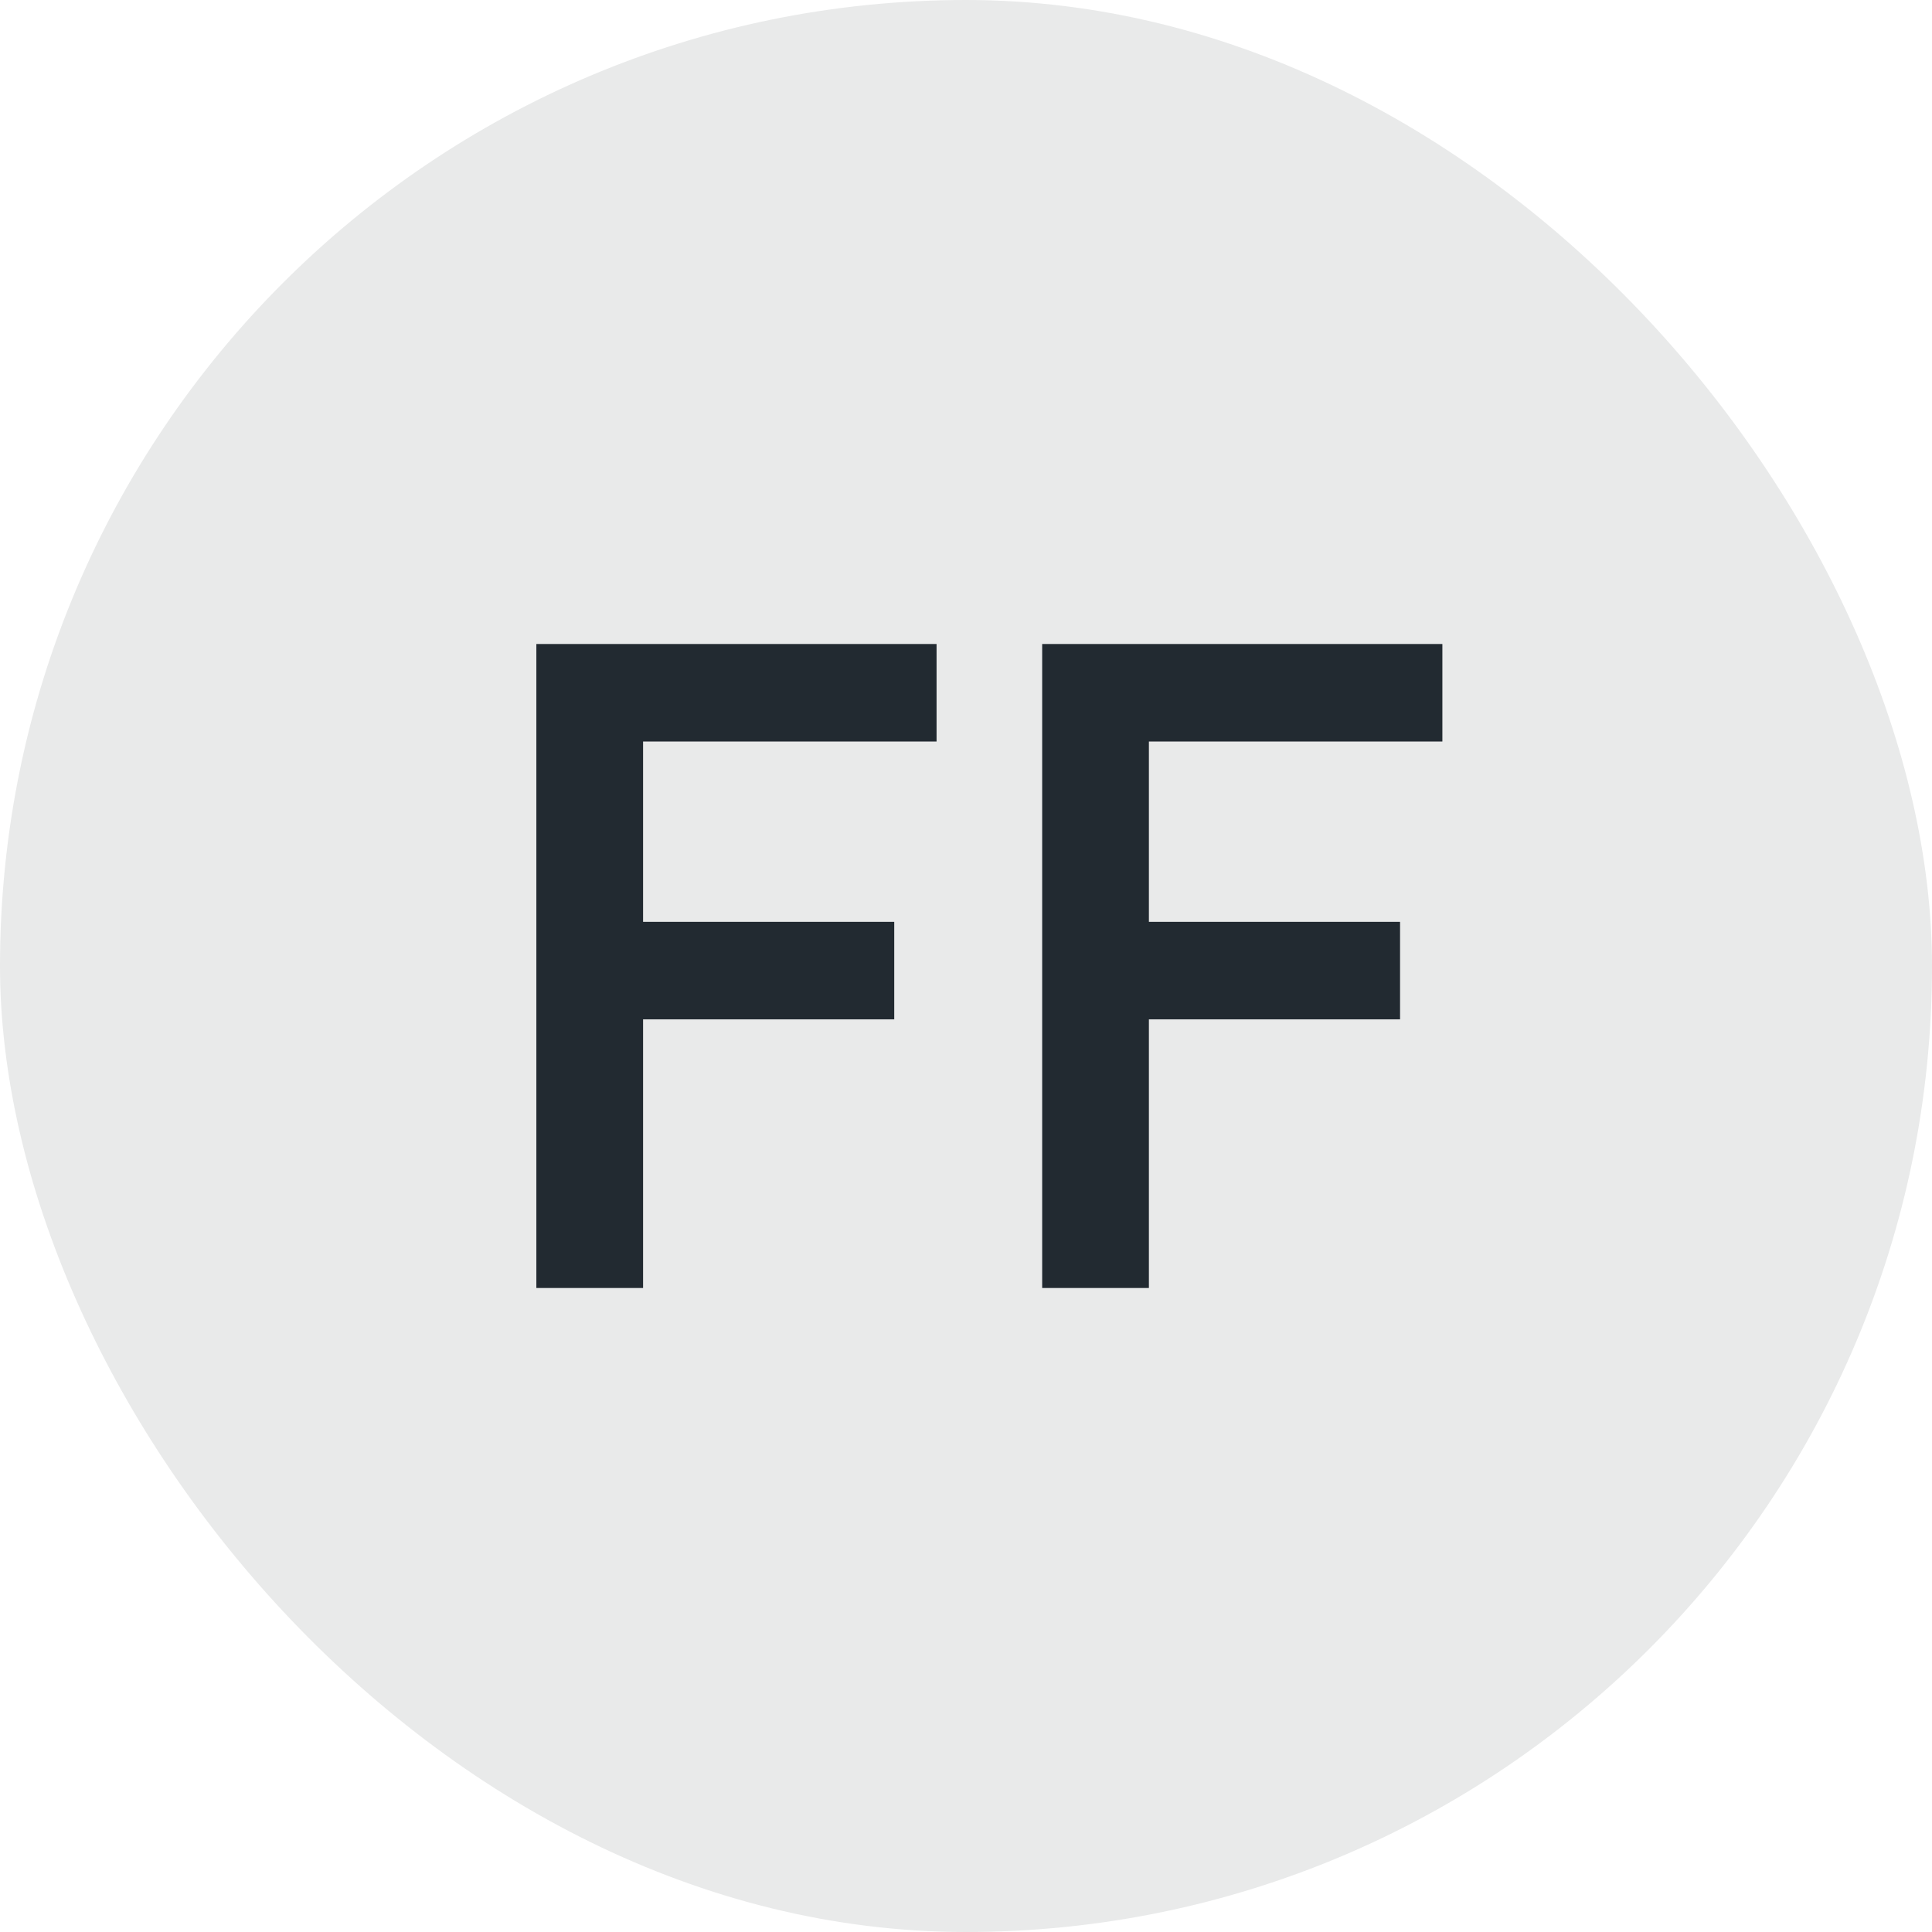
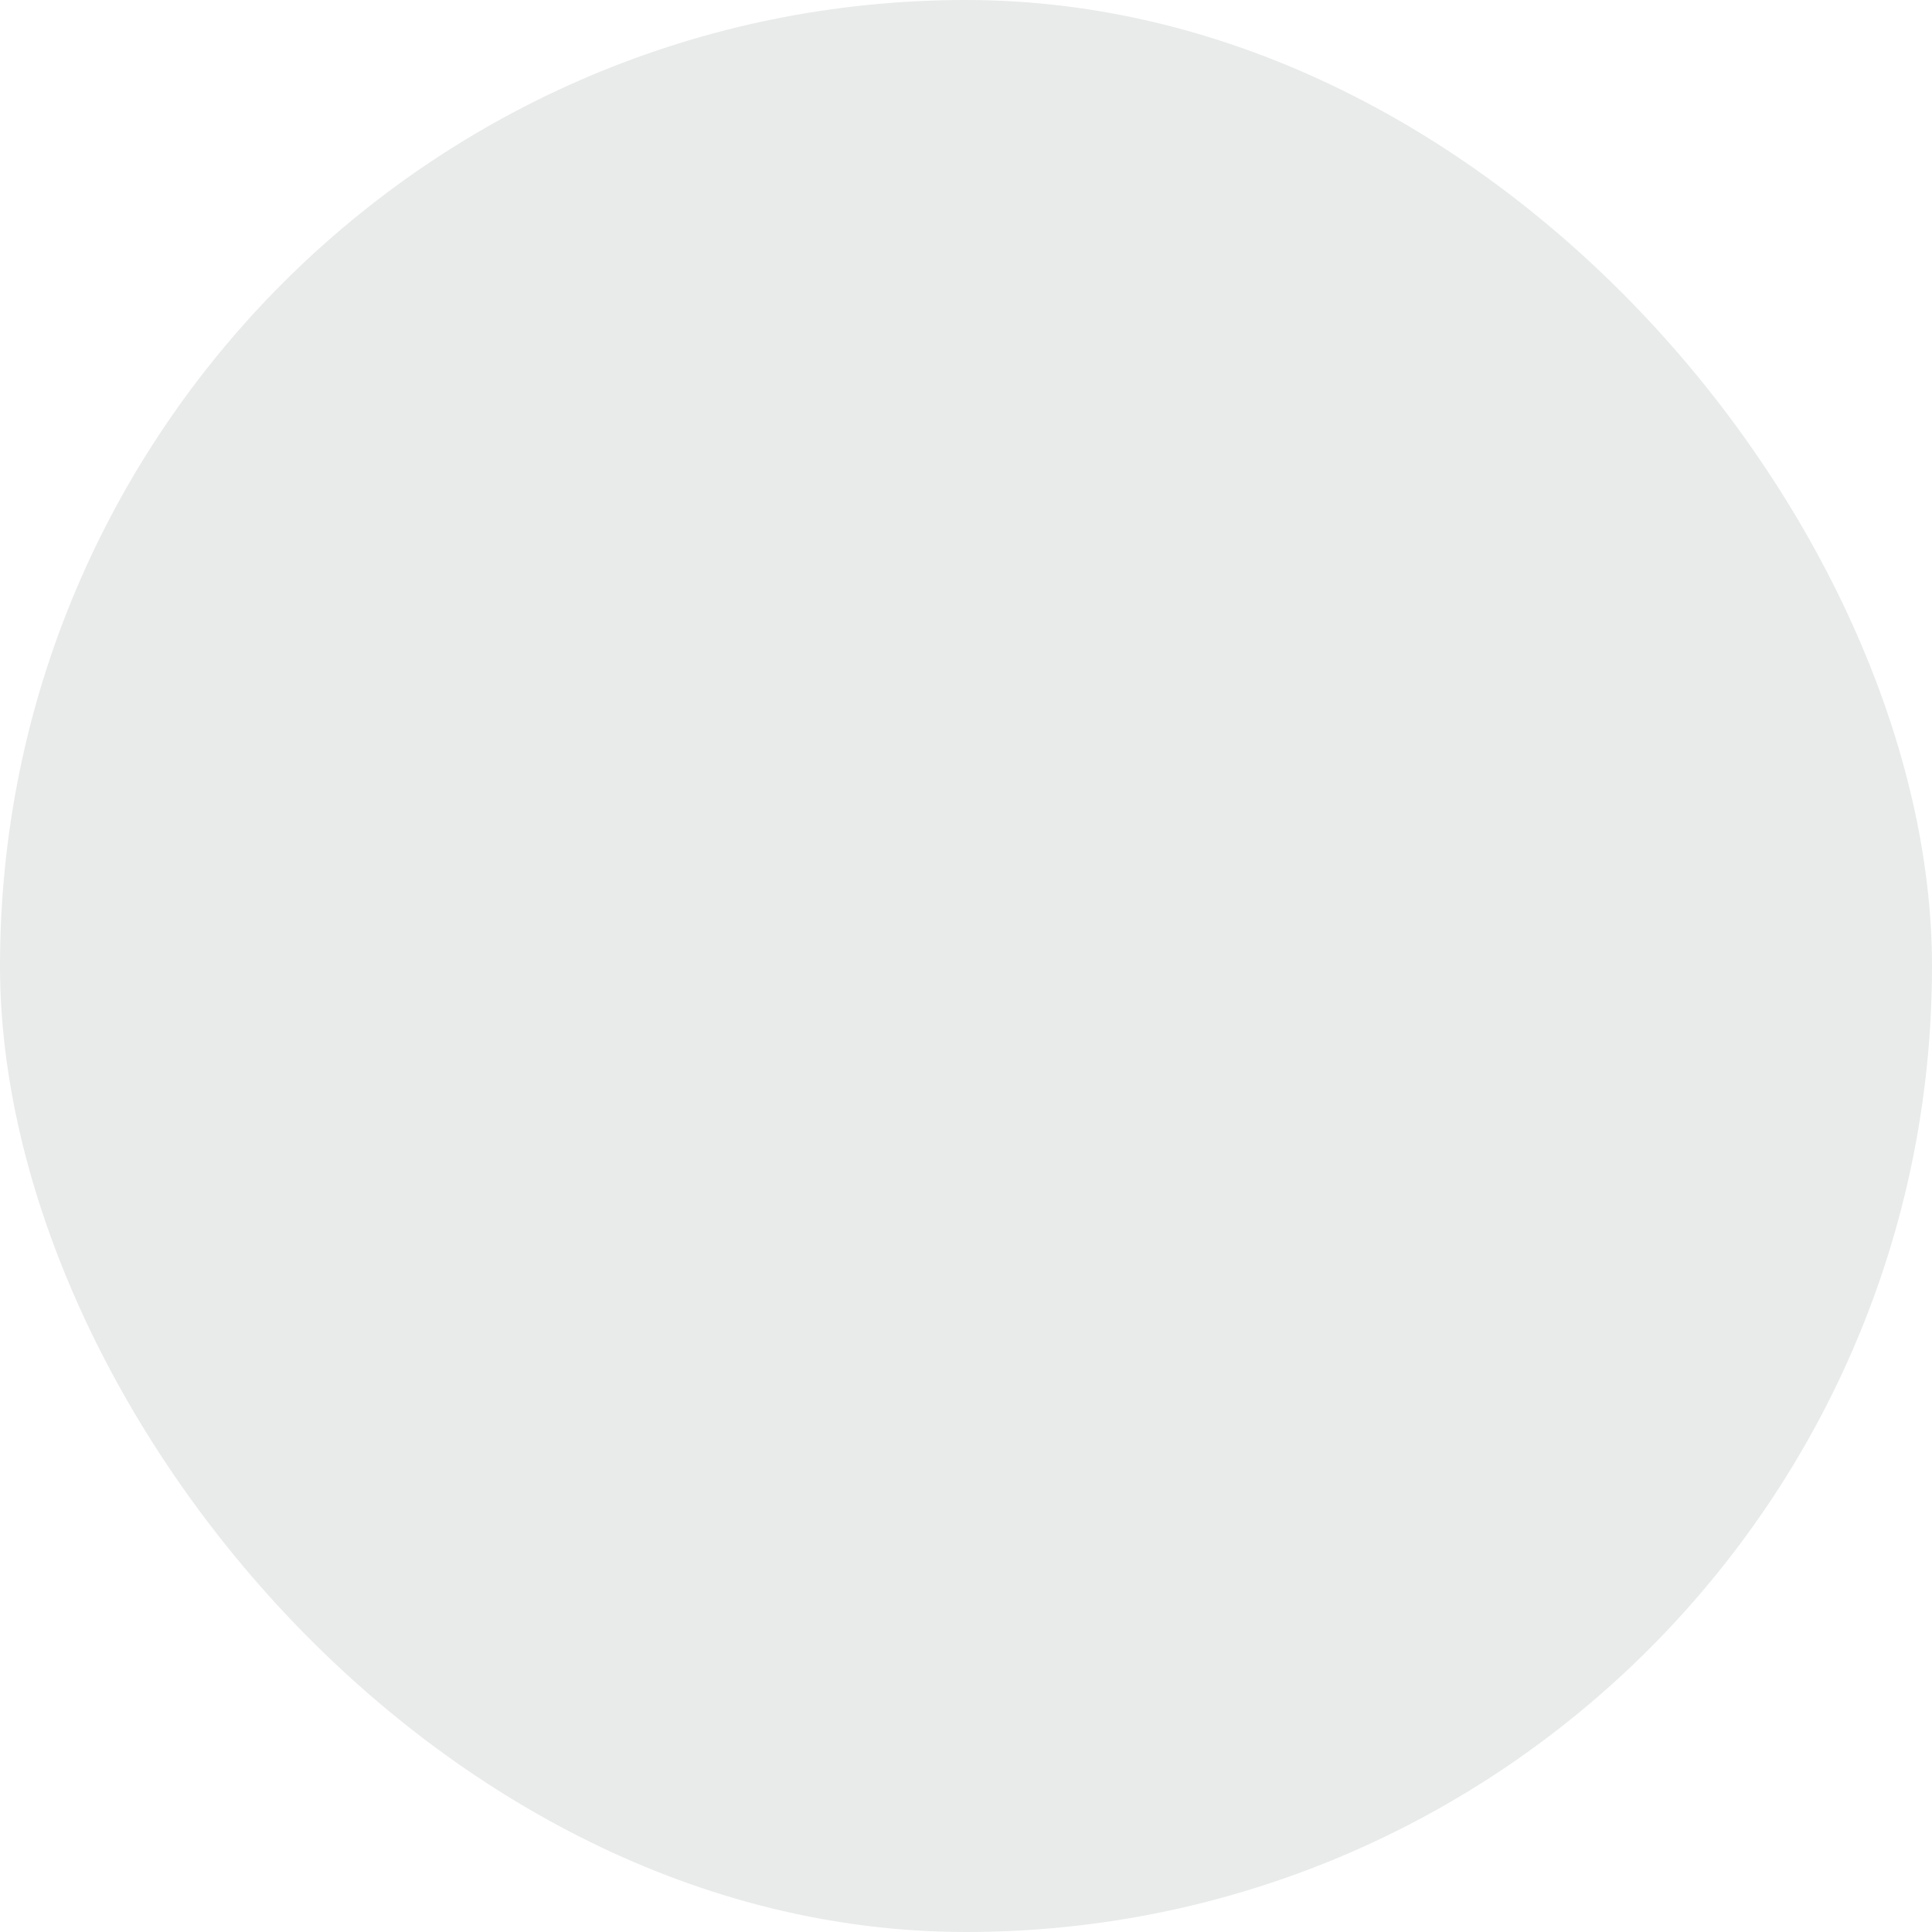
<svg xmlns="http://www.w3.org/2000/svg" width="42" height="42" viewBox="0 0 42 42" fill="none">
  <rect width="42" height="42" rx="21" fill="#E9EAEA" />
-   <path d="M11.66 28V14H20.36V16.12H13.98V20.04H19.44V22.16H13.98V28H11.66ZM22.656 28V14H31.356V16.12H24.976V20.04H30.436V22.16H24.976V28H22.656Z" fill="#222A31" />
</svg>